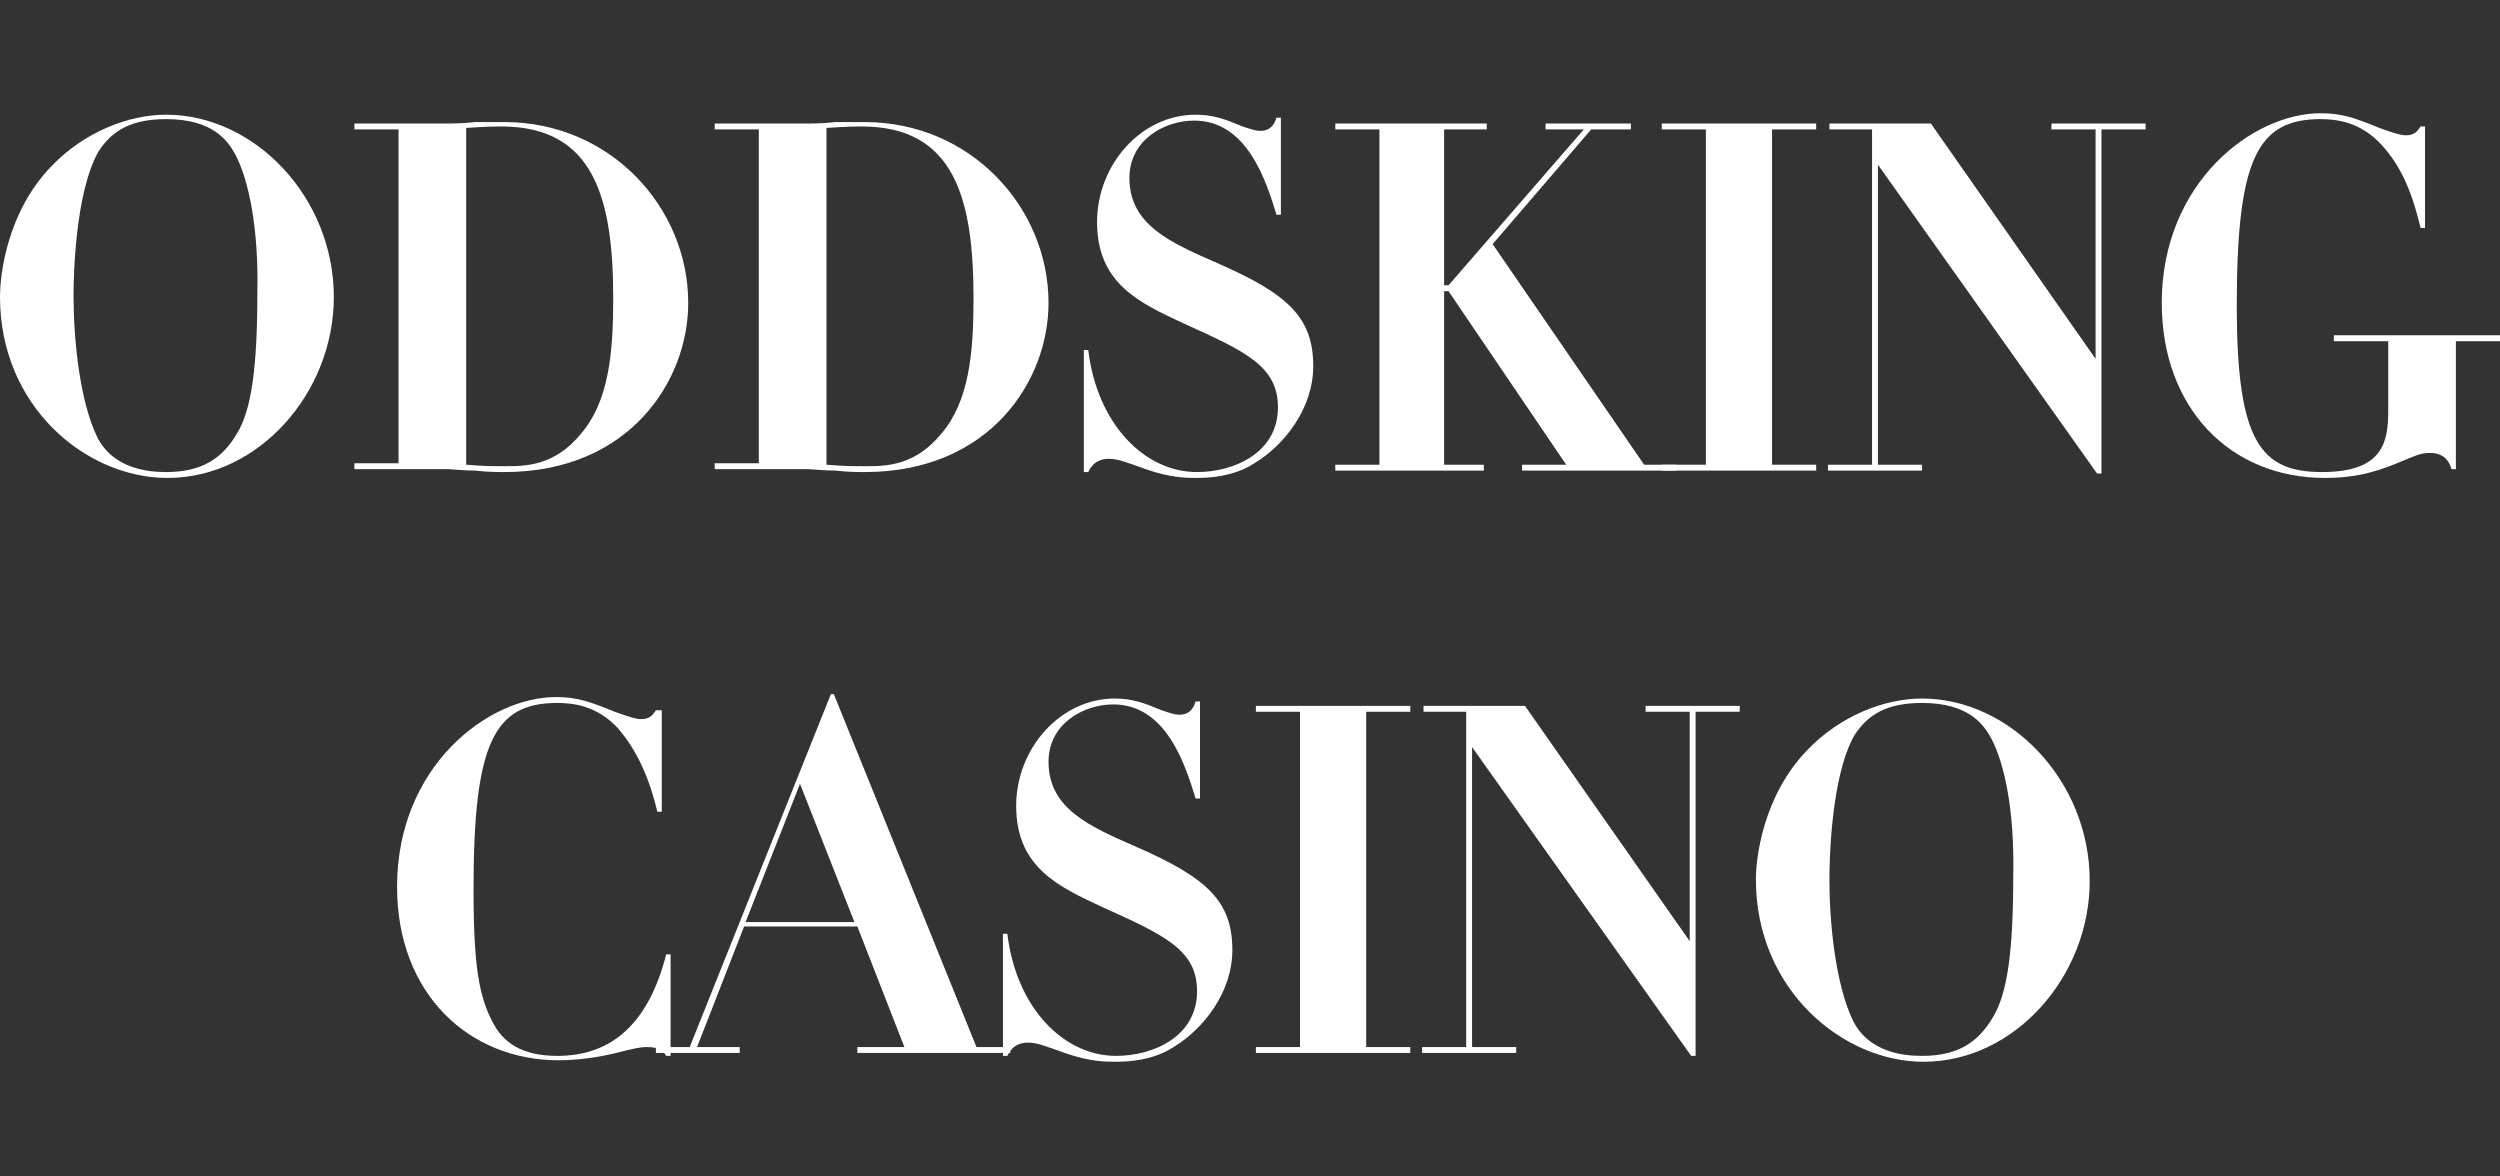
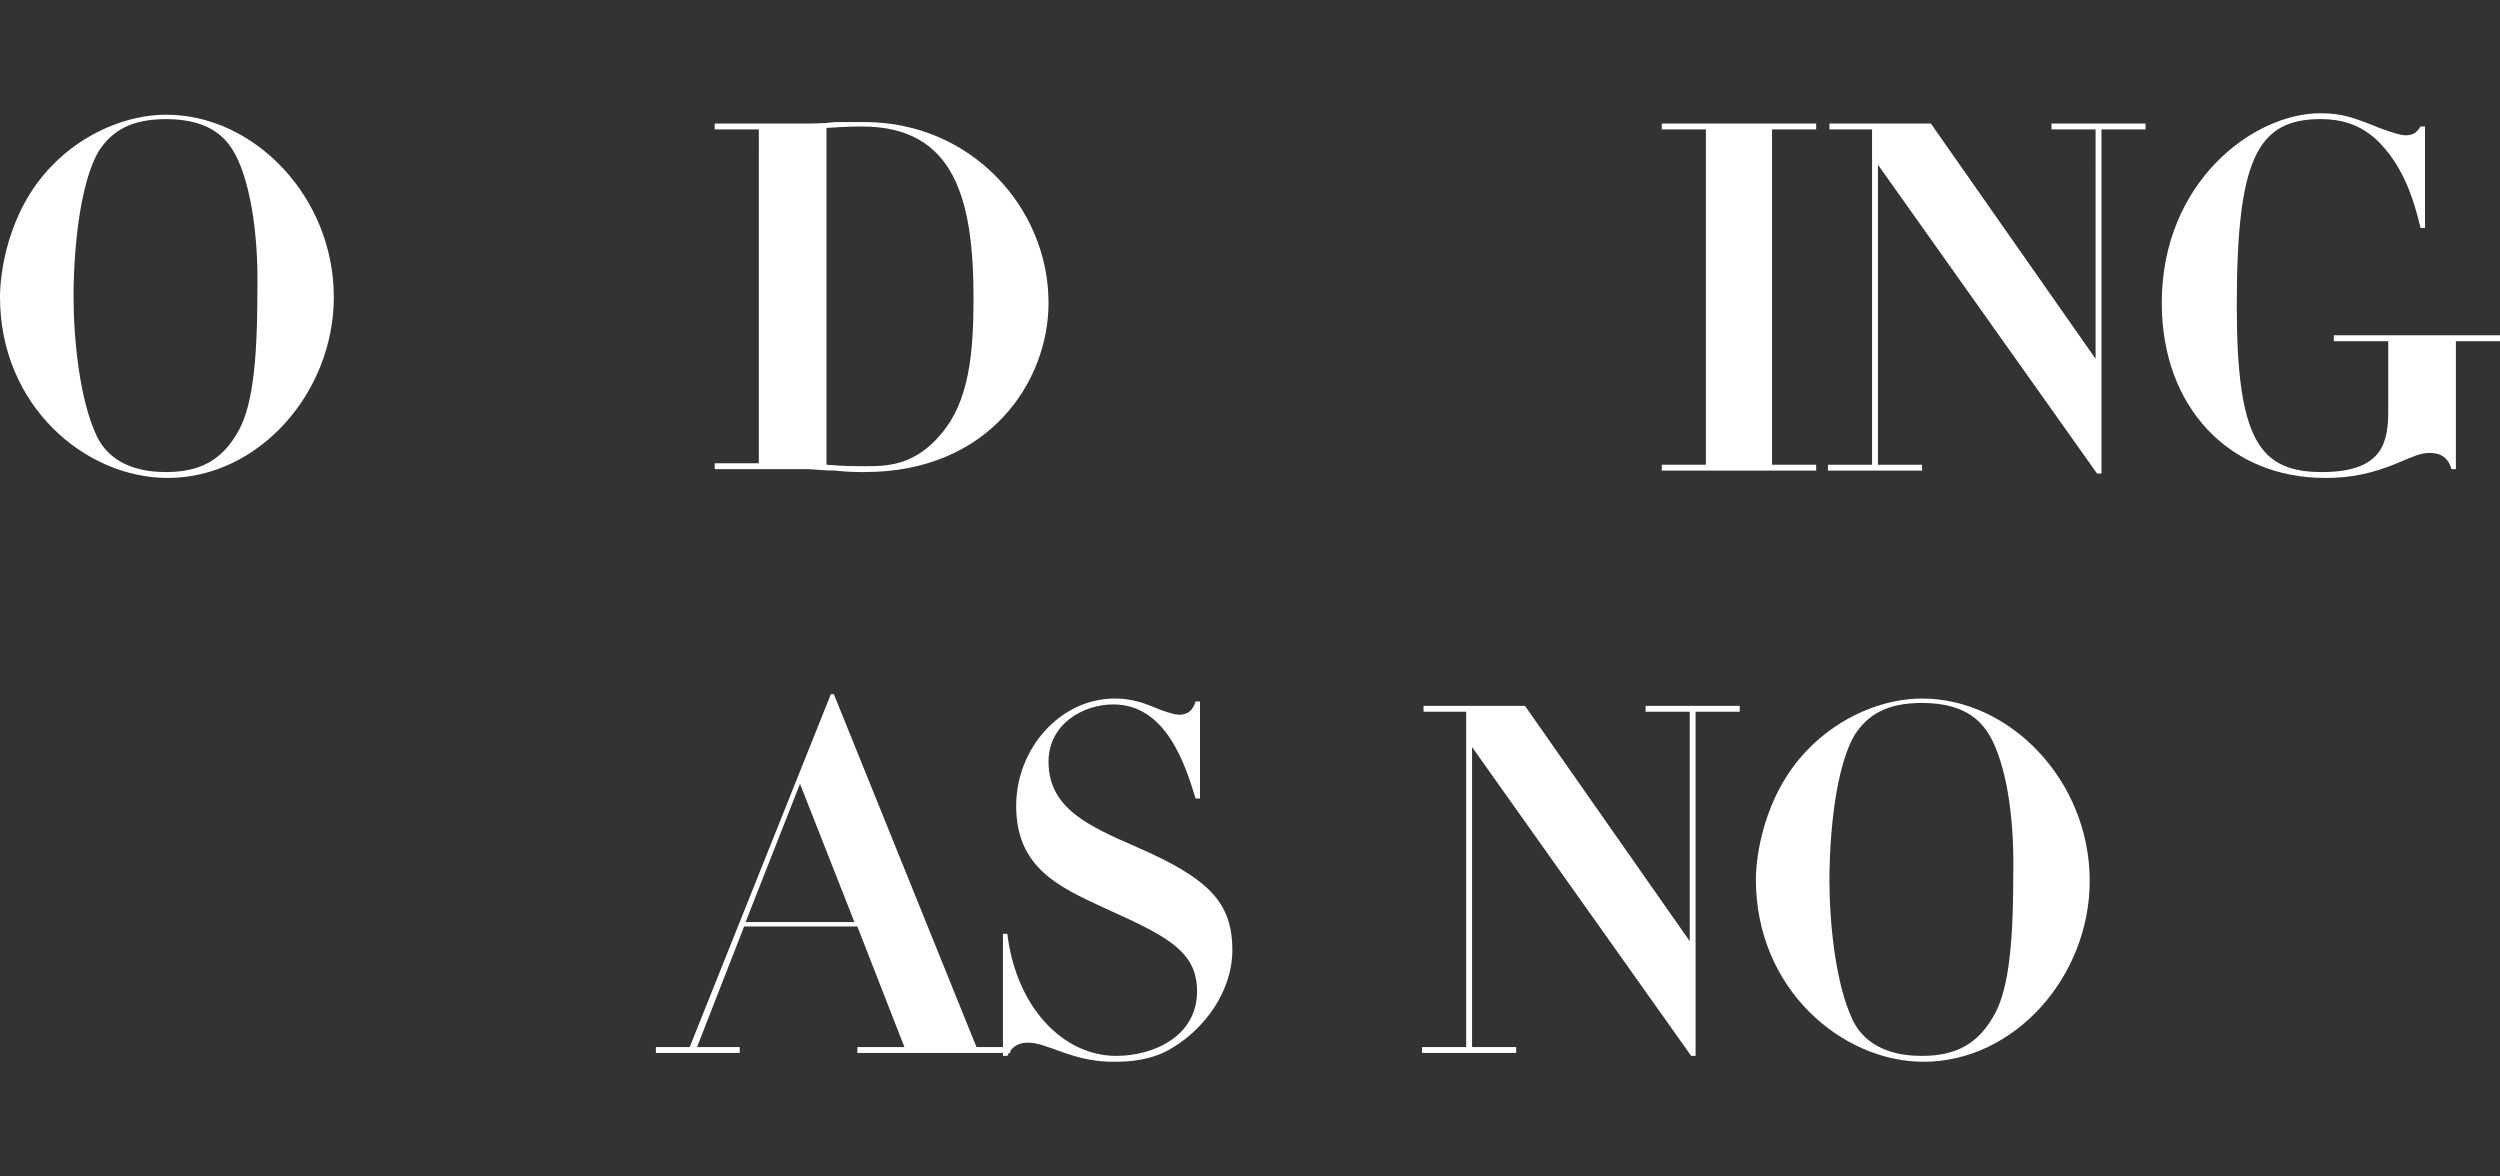
<svg xmlns="http://www.w3.org/2000/svg" version="1.1" id="Layer_1" x="0px" y="0px" width="170px" height="80px" viewBox="0 0 170 80" style="enable-background:new 0 0 170 80;" xml:space="preserve">
  <rect x="0" y="0" width="170" height="80" fill="#333333" stroke="none" />
  <style type="text/css">
	.st0{fill:#FFFFFF;}
</style>
  <g>
    <path class="st0" d="M3.5,11.3C5.7,9,8.7,7.8,11.3,7.8c6,0,11.4,5.6,11.4,12.4c0,6.5-5.1,12.3-11.3,12.3C5.8,32.5,0,27.6,0,20.2   C0,18.6,0.5,14.4,3.5,11.3z M16,10.5c-0.5-0.9-1.5-2.4-4.7-2.4c-2.4,0-3.7,0.8-4.6,2.2c-1.6,2.8-1.7,8.6-1.7,9.8   c0,2.9,0.4,7.1,1.6,9.6c1.1,2.2,3.5,2.4,4.7,2.4c2.4,0,3.8-0.9,4.8-2.6c1-1.6,1.4-4.5,1.4-9.6C17.6,15.5,16.9,12.2,16,10.5z" />
-     <path class="st0" d="M27.1,8.8h-3V8.4h6.2c0.3,0,1.2,0,2-0.1c0.8,0,1.7,0,2,0c7.2,0,12.5,5.8,12.5,12.3c0,5.3-4,11.5-12.5,11.5   c-0.3,0-1.2,0-2-0.1c-0.8,0-1.6-0.1-1.9-0.1h-6.3v-0.4h3V8.8z M31.7,31.6c1.3,0.1,1.6,0.1,2.7,0.1c1.3,0,3.3,0,5.1-2.2   c1.9-2.2,2.2-5.5,2.2-9.2c0-6.8-1.3-11.7-7.6-11.7c-0.2,0-1,0-2.4,0.1V31.6z" />
    <path class="st0" d="M51.6,8.8h-3V8.4h6.2c0.3,0,1.2,0,2-0.1c0.8,0,1.7,0,2,0c7.2,0,12.5,5.8,12.5,12.3c0,5.3-4,11.5-12.5,11.5   c-0.3,0-1.2,0-2-0.1c-0.8,0-1.6-0.1-1.9-0.1h-6.3v-0.4h3V8.8z M56.2,31.6c1.3,0.1,1.6,0.1,2.7,0.1c1.3,0,3.3,0,5.1-2.2   c1.9-2.2,2.2-5.5,2.2-9.2c0-6.8-1.3-11.7-7.6-11.7c-0.2,0-1,0-2.4,0.1V31.6z" />
-     <path class="st0" d="M73.7,23.8H74c0.6,5,3.8,8.3,7.4,8.3c2.5,0,5.5-1.3,5.5-4.4c0-2.8-2.2-3.8-6.4-5.7c-3-1.4-5.9-2.7-5.9-6.9   c0-3.9,3-7.3,6.7-7.3c1.2,0,2,0.3,3.2,0.8c0.6,0.2,0.9,0.3,1.2,0.3c0.8,0,1-0.6,1.1-0.9h0.3v6.6h-0.3c-0.7-2.3-2-6.4-5.6-6.4   c-2,0-4.4,1.3-4.4,3.9c0,3.2,2.8,4.4,6,5.8c4.8,2.1,6.5,3.7,6.5,7c0,2.9-2,5.4-4,6.6c-0.9,0.6-2.2,1-3.9,1c-0.7,0-1.8,0-3.5-0.6   c-1.4-0.5-1.9-0.7-2.5-0.7c-1,0-1.3,0.7-1.4,0.9h-0.3V23.8z" />
-     <path class="st0" d="M93.8,8.8h-3V8.4h10.3v0.4h-2.9v10.6h0.3l9.2-10.6h-2.6V8.4h5.8v0.4h-2.7l-6.7,7.8l10.3,15h2.2v0.4h-10.5v-0.4   h3l-8-11.8h-0.3v11.8h2.7v0.4H90.8v-0.4h3V8.8z" />
    <path class="st0" d="M116,8.8h-3V8.4h10.5v0.4h-3v22.8h3v0.4H113v-0.4h3V8.8z" />
    <path class="st0" d="M127.4,8.8h-3V8.4h6.9l11.2,16V8.8h-3V8.4h6.4v0.4h-3v23.4h-0.3l-14.9-21v20.4h3v0.4h-6.4v-0.4h3V8.8z" />
    <path class="st0" d="M164.9,15.5h-0.3c-0.5-2.1-1.2-4.1-2.7-5.7c-1.4-1.5-3-1.7-4.1-1.7c-4.3,0-5.7,2.7-5.7,12.7   c0,9.2,1.6,11.3,5.8,11.3c4.2,0,4.5-2.1,4.5-4.2v-4.7h-3.7v-0.4H170v0.4h-3v8.7h-0.3c-0.3-1.1-1.2-1.1-1.5-1.1   c-0.6,0-1,0.2-2.2,0.7c-1.7,0.7-3.1,1-4.9,1c-6.5,0-11.1-4.8-11.1-11.9c0-8.2,6.2-12.9,10.8-12.9c1.4,0,2.3,0.3,4,1   c1.1,0.4,1.5,0.5,1.8,0.5c0.6,0,0.8-0.3,1-0.6h0.3V15.5z" />
-     <path class="st0" d="M45,55.2h-0.3c-0.5-2.1-1.3-4.1-2.7-5.7c-1.4-1.5-3-1.7-4.1-1.7c-4.3,0-5.7,2.7-5.7,12.7c0,5.3,0.4,7.3,1.3,9   c0.7,1.4,2,2.3,4.4,2.3c3.7,0,6.2-2.2,7.4-6.9h0.3v6.9h-0.3c-0.2-0.3-0.4-0.6-1.3-0.6c-0.5,0-0.9,0.1-2.1,0.4   c-0.4,0.1-2.1,0.5-3.9,0.5c-6.1,0-11-4.5-11-11.8c0-8.2,6.2-12.9,10.8-12.9c1.4,0,2.3,0.3,4,1c1.1,0.4,1.5,0.5,1.8,0.5   c0.6,0,0.8-0.3,1-0.6H45V55.2z" />
    <path class="st0" d="M56.5,47.2h0.2l9.7,24h2.3v0.4H58.3v-0.4h3.2l-3.2-8.2h-7.7l-3.2,8.2h2.9v0.4h-5.7v-0.4h2.3L56.5,47.2z    M58.1,62.7l-3.7-9.4l-3.7,9.4H58.1z" />
    <path class="st0" d="M68.2,63.5h0.3c0.6,5,3.8,8.3,7.4,8.3c2.5,0,5.5-1.3,5.5-4.4c0-2.8-2.2-3.8-6.4-5.7c-3-1.4-5.9-2.7-5.9-6.9   c0-3.9,3-7.3,6.7-7.3c1.2,0,2,0.3,3.2,0.8c0.6,0.2,0.9,0.3,1.2,0.3c0.8,0,1-0.6,1.1-0.9h0.3v6.6h-0.3c-0.7-2.3-2-6.4-5.6-6.4   c-2,0-4.4,1.3-4.4,3.9c0,3.2,2.8,4.4,6,5.8c4.8,2.1,6.5,3.7,6.5,7c0,2.9-2,5.4-4,6.6c-0.9,0.6-2.2,1-3.9,1c-0.7,0-1.8,0-3.5-0.6   c-1.4-0.5-1.9-0.7-2.5-0.7c-1,0-1.3,0.7-1.4,0.9h-0.3V63.5z" />
-     <path class="st0" d="M88.4,48.4h-3v-0.4h10.5v0.4h-3v22.8h3v0.4H85.4v-0.4h3V48.4z" />
    <path class="st0" d="M99.8,48.4h-3v-0.4h6.9l11.2,16V48.4h-3v-0.4h6.4v0.4h-3v23.4h-0.3l-14.9-21v20.4h3v0.4h-6.4v-0.4h3V48.4z" />
    <path class="st0" d="M122.9,51c2.2-2.3,5.2-3.5,7.8-3.5c6,0,11.4,5.6,11.4,12.4c0,6.5-5.1,12.3-11.3,12.3   c-5.5,0-11.4-4.9-11.4-12.4C119.4,58.3,119.9,54.1,122.9,51z M135.4,50.2c-0.5-0.9-1.5-2.4-4.7-2.4c-2.4,0-3.7,0.8-4.6,2.2   c-1.6,2.8-1.7,8.6-1.7,9.8c0,2.9,0.4,7.1,1.6,9.6c1.1,2.2,3.5,2.4,4.7,2.4c2.4,0,3.8-0.9,4.8-2.6c1-1.6,1.4-4.5,1.4-9.6   C137,55.1,136.3,51.9,135.4,50.2z" />
  </g>
</svg>